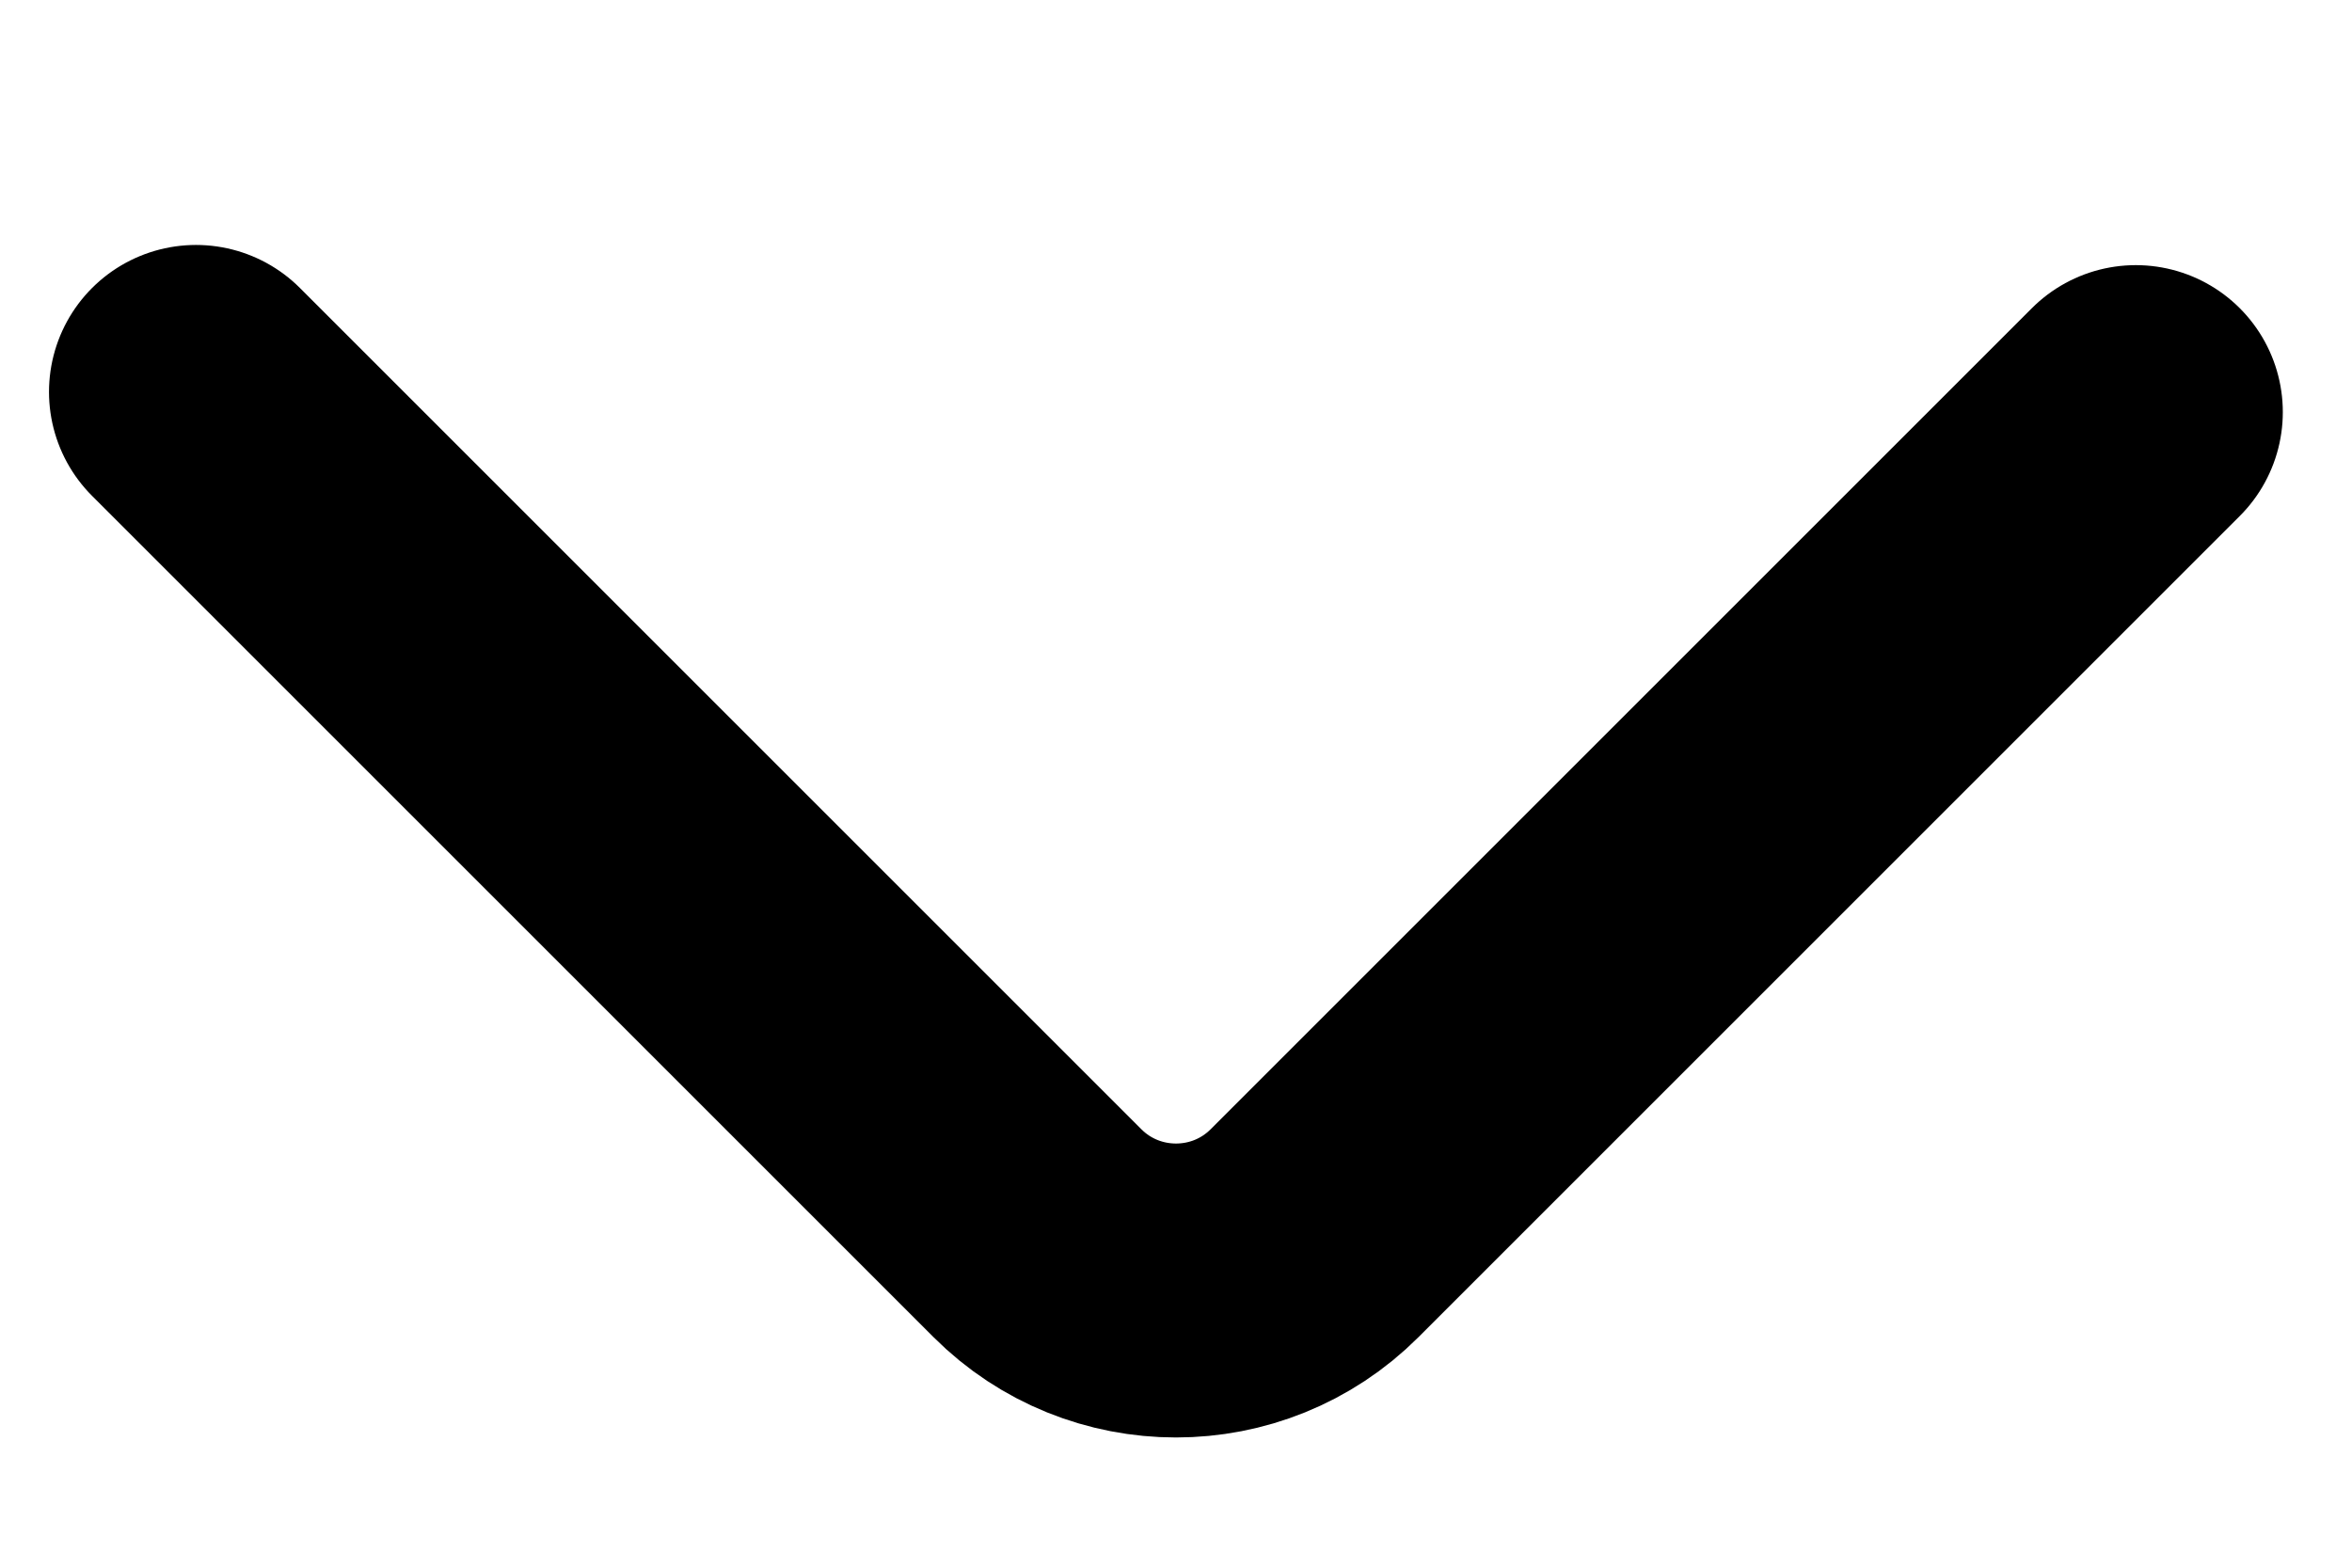
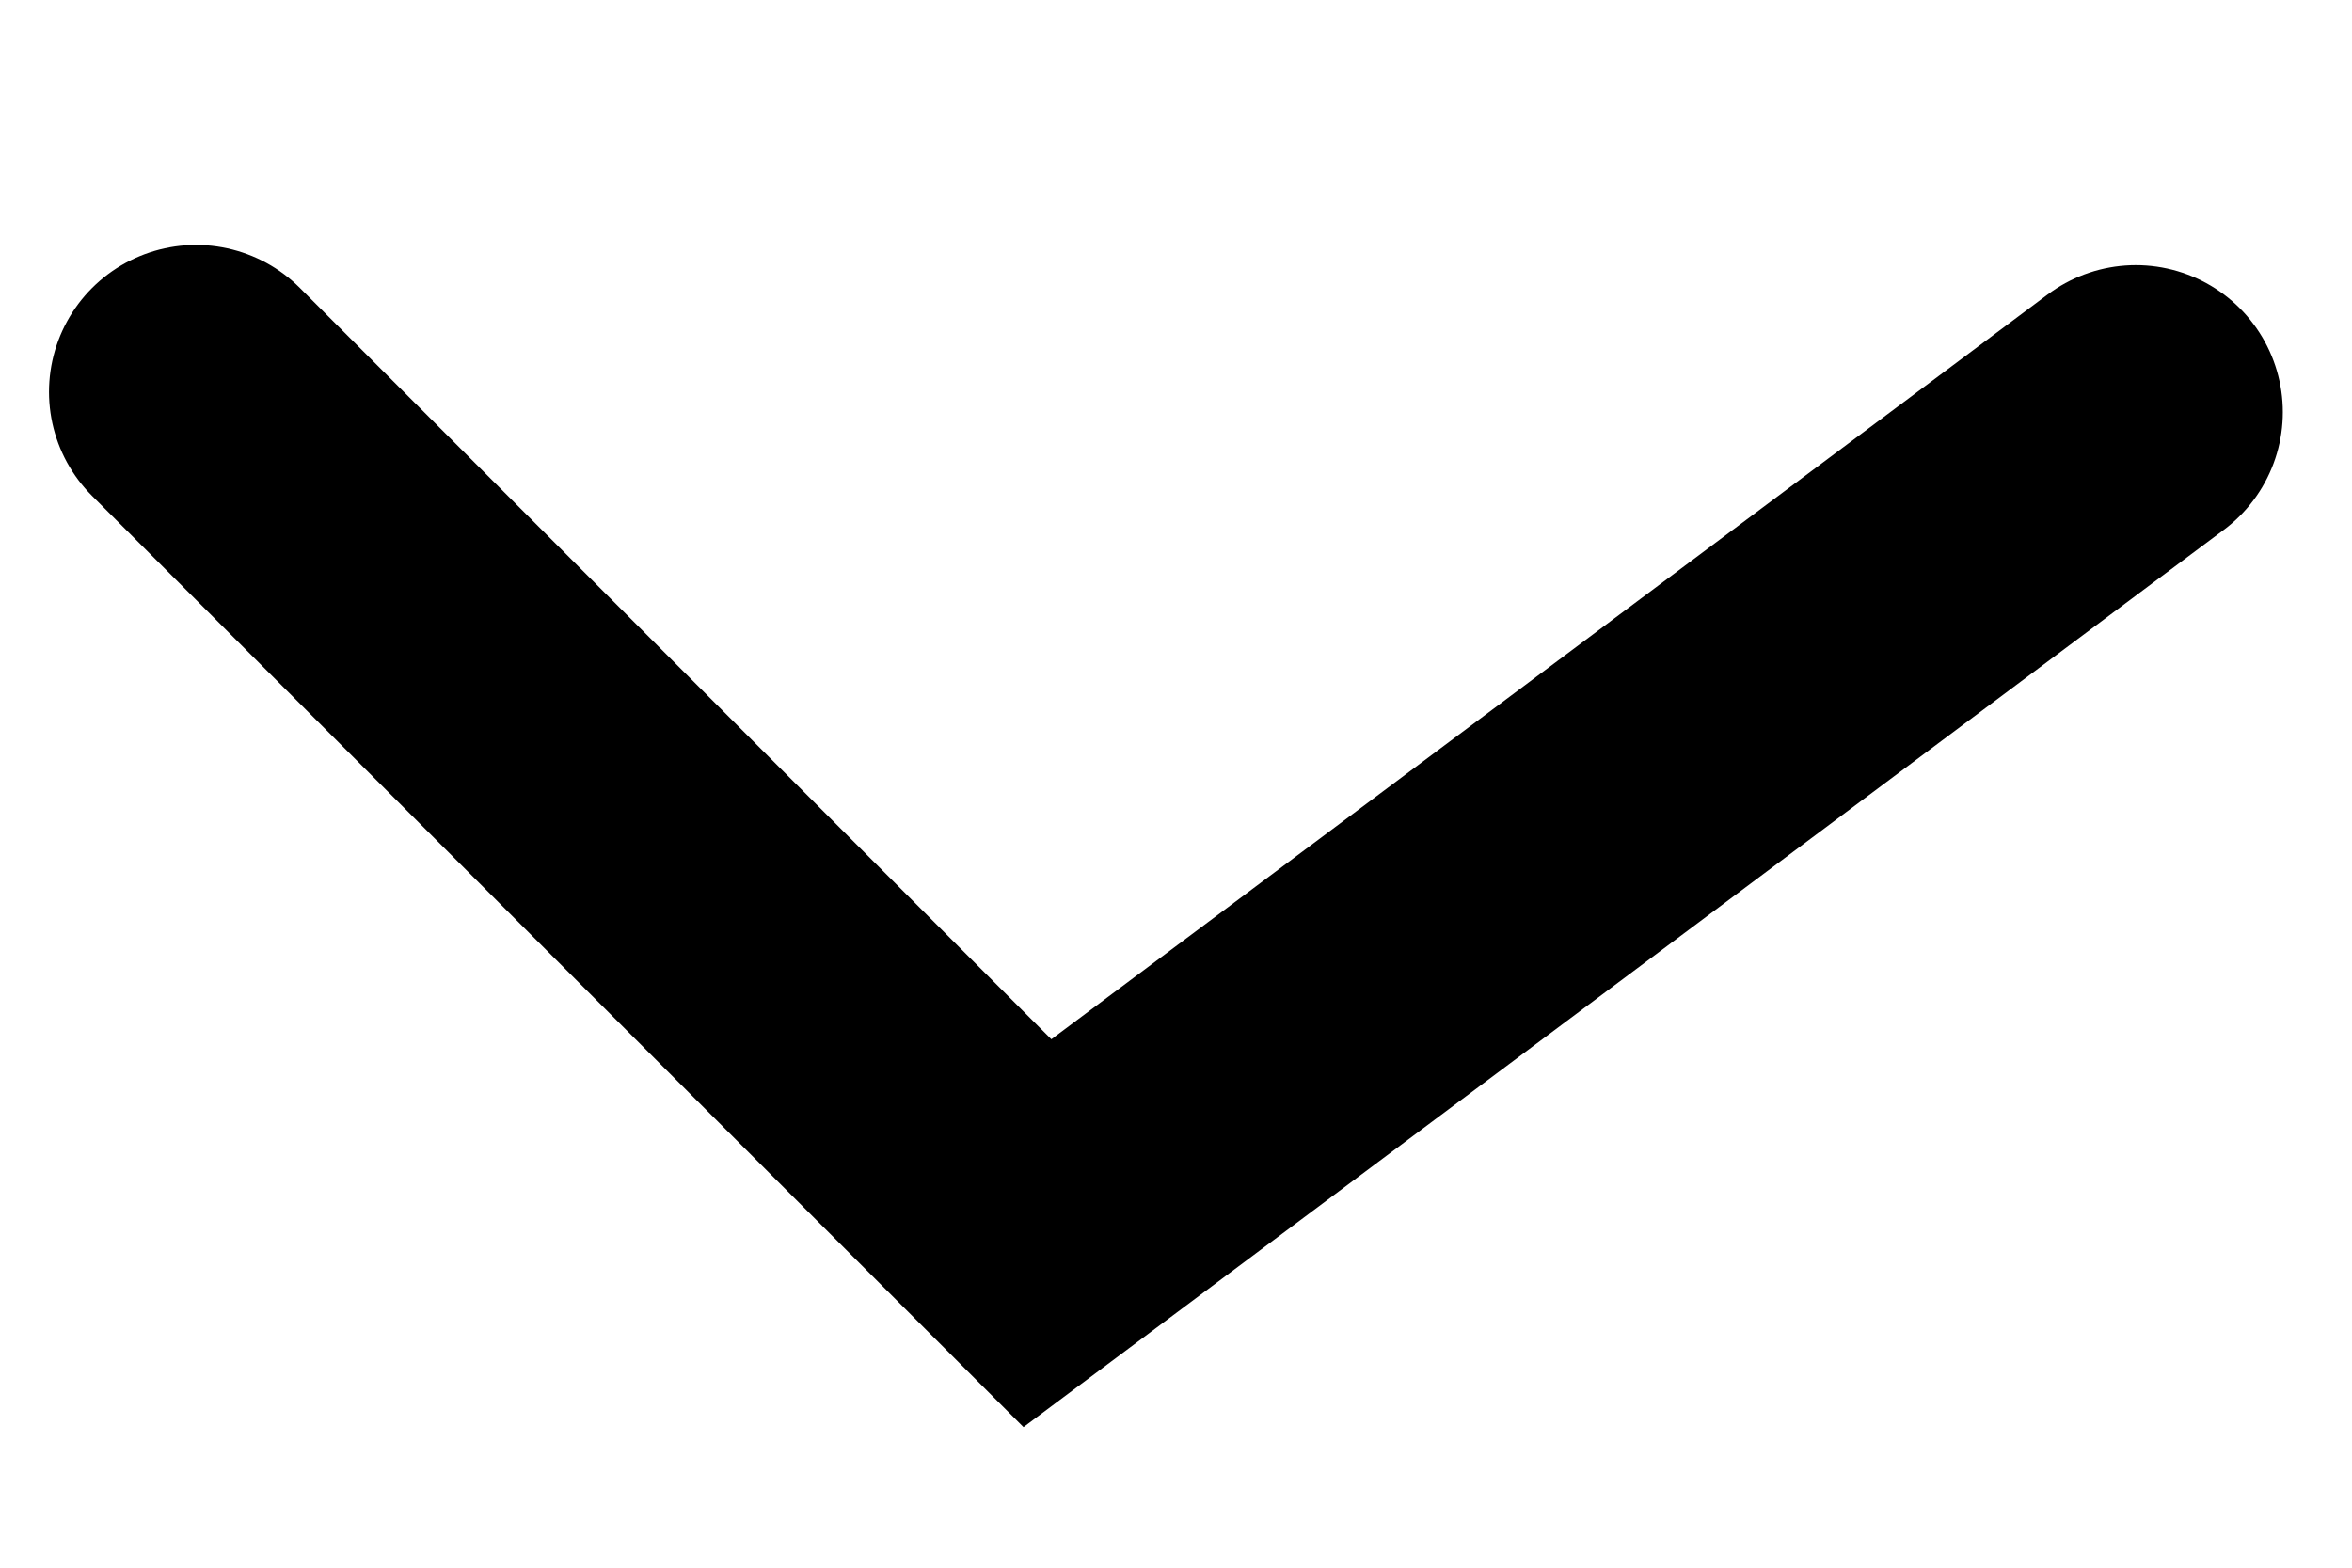
<svg xmlns="http://www.w3.org/2000/svg" width="12" height="8" viewBox="0 0 12 8" fill="none">
-   <path d="M1 2L5.293 6.293C5.683 6.683 6.317 6.683 6.707 6.293L10.897 2.103" stroke="black" stroke-width="1.5" stroke-linecap="round" />
+   <path d="M1 2L5.293 6.293L10.897 2.103" stroke="black" stroke-width="1.5" stroke-linecap="round" />
</svg>